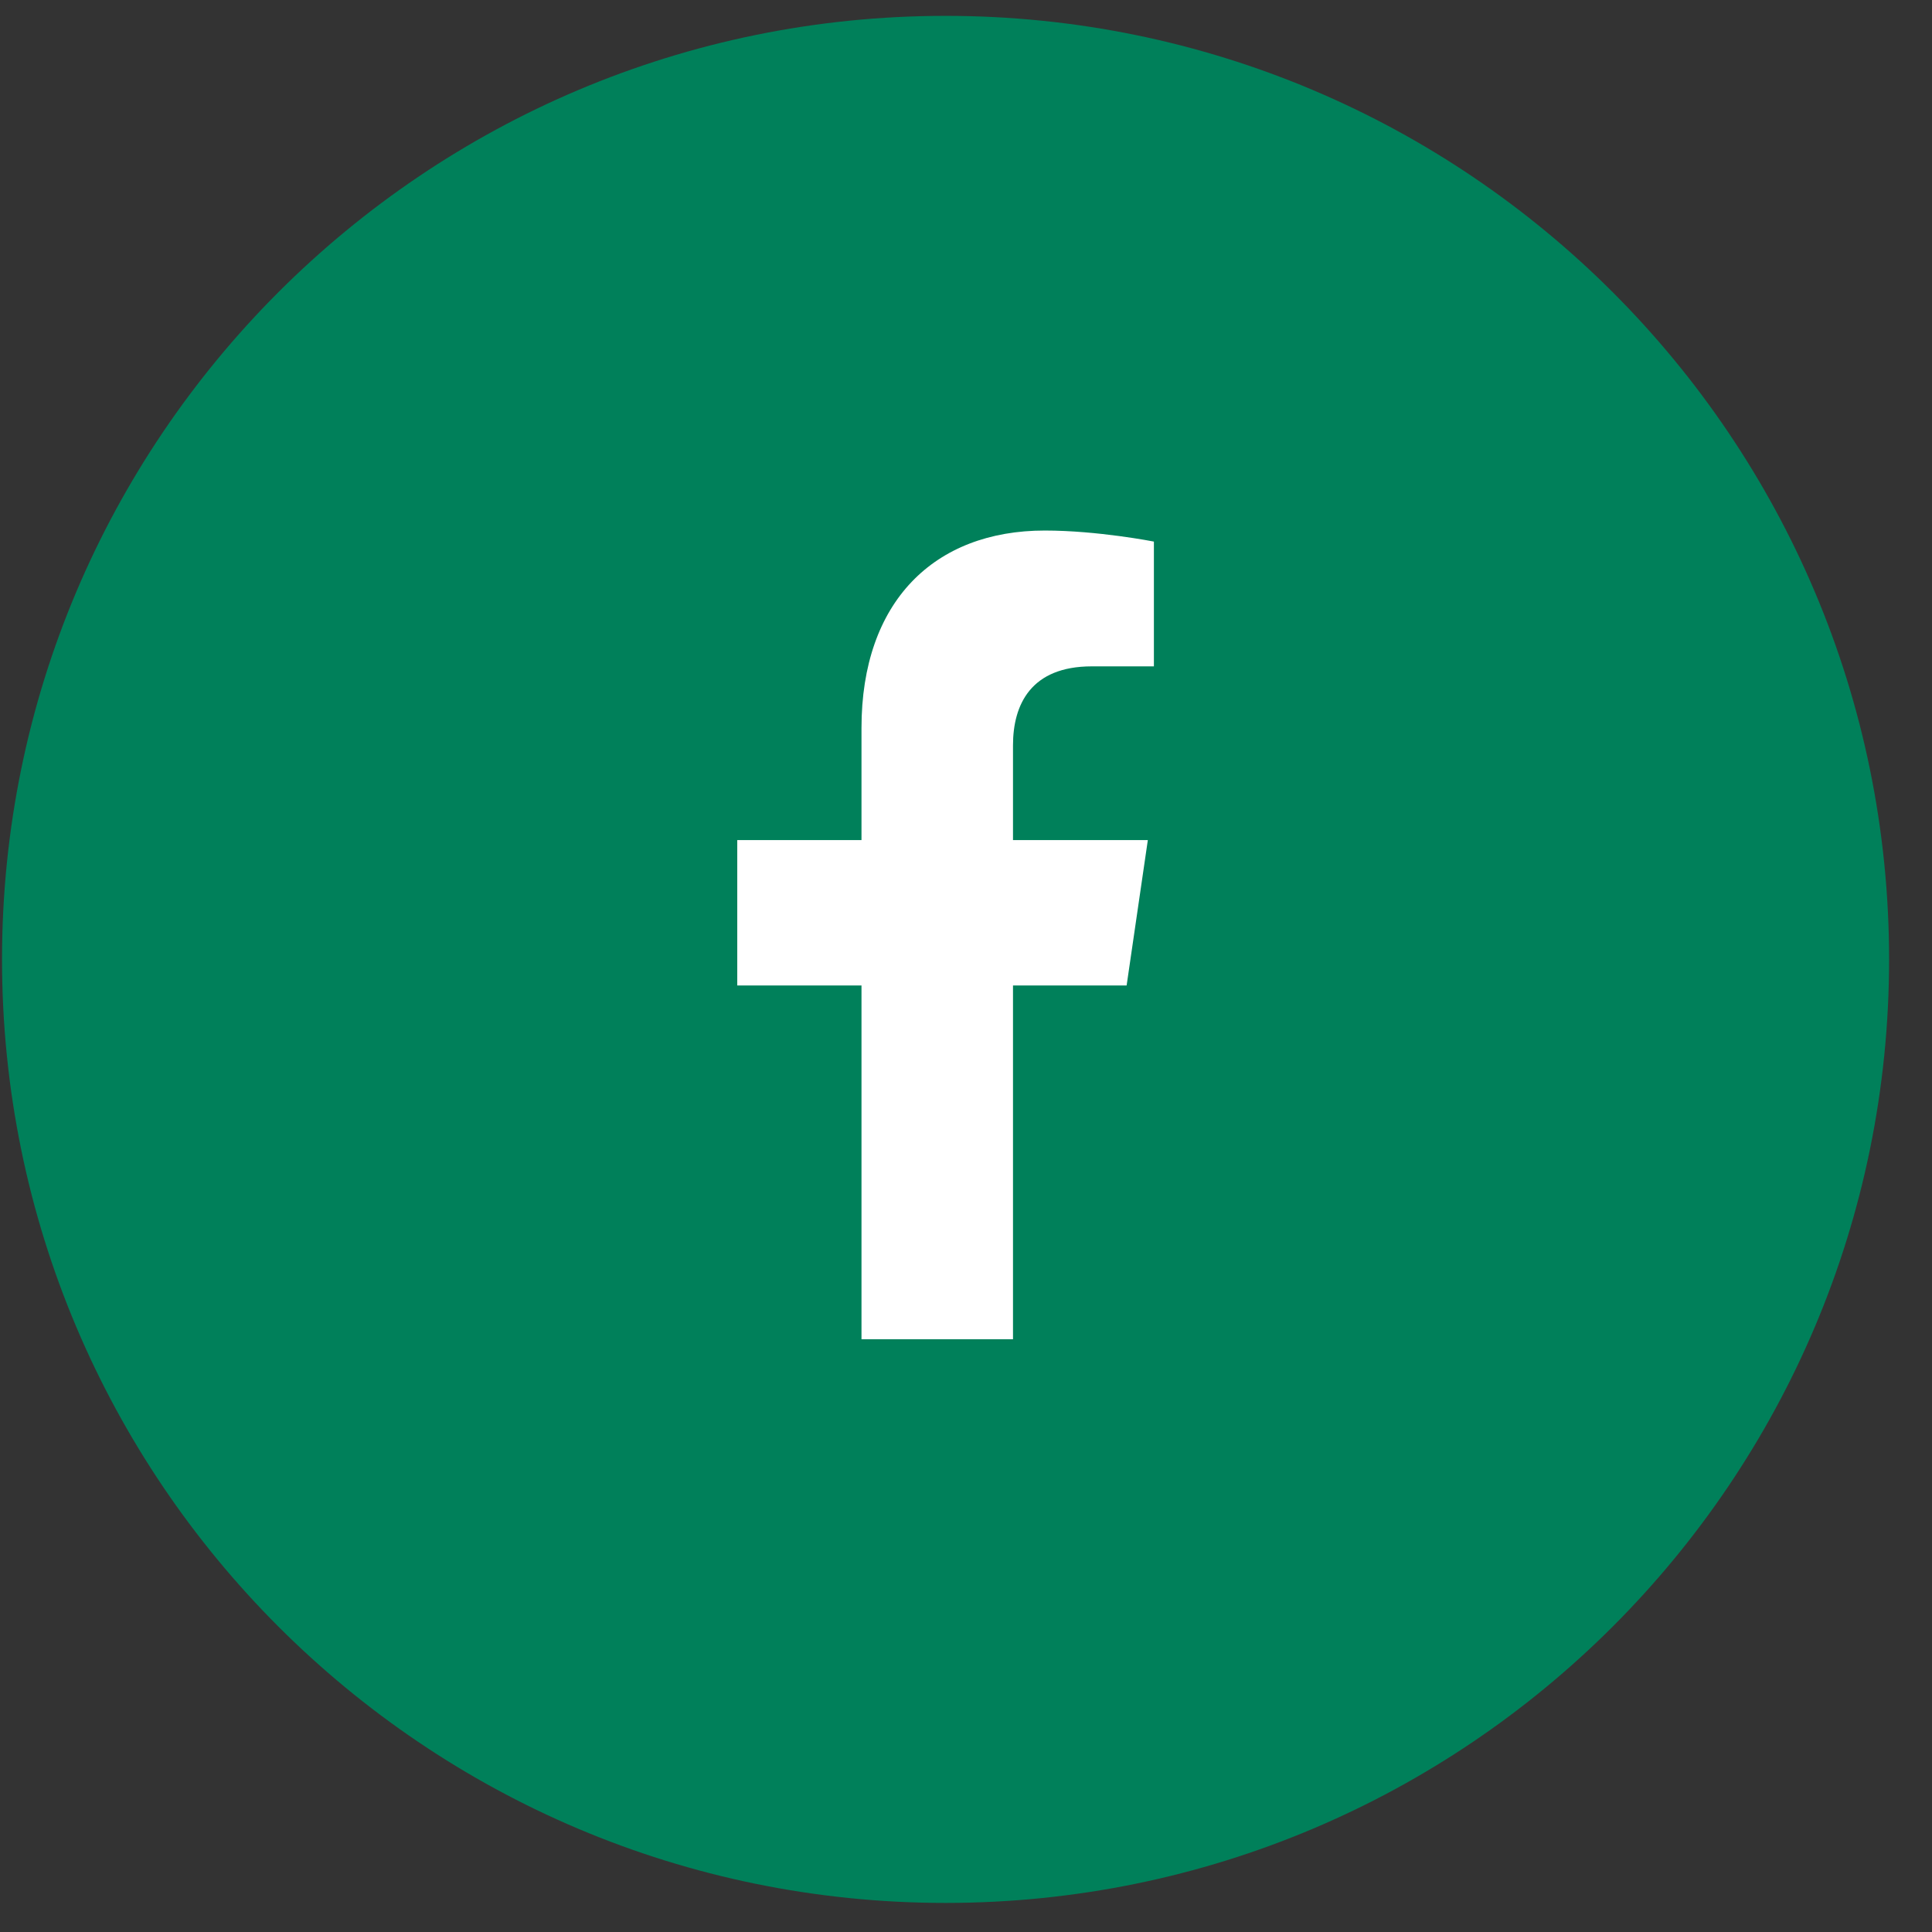
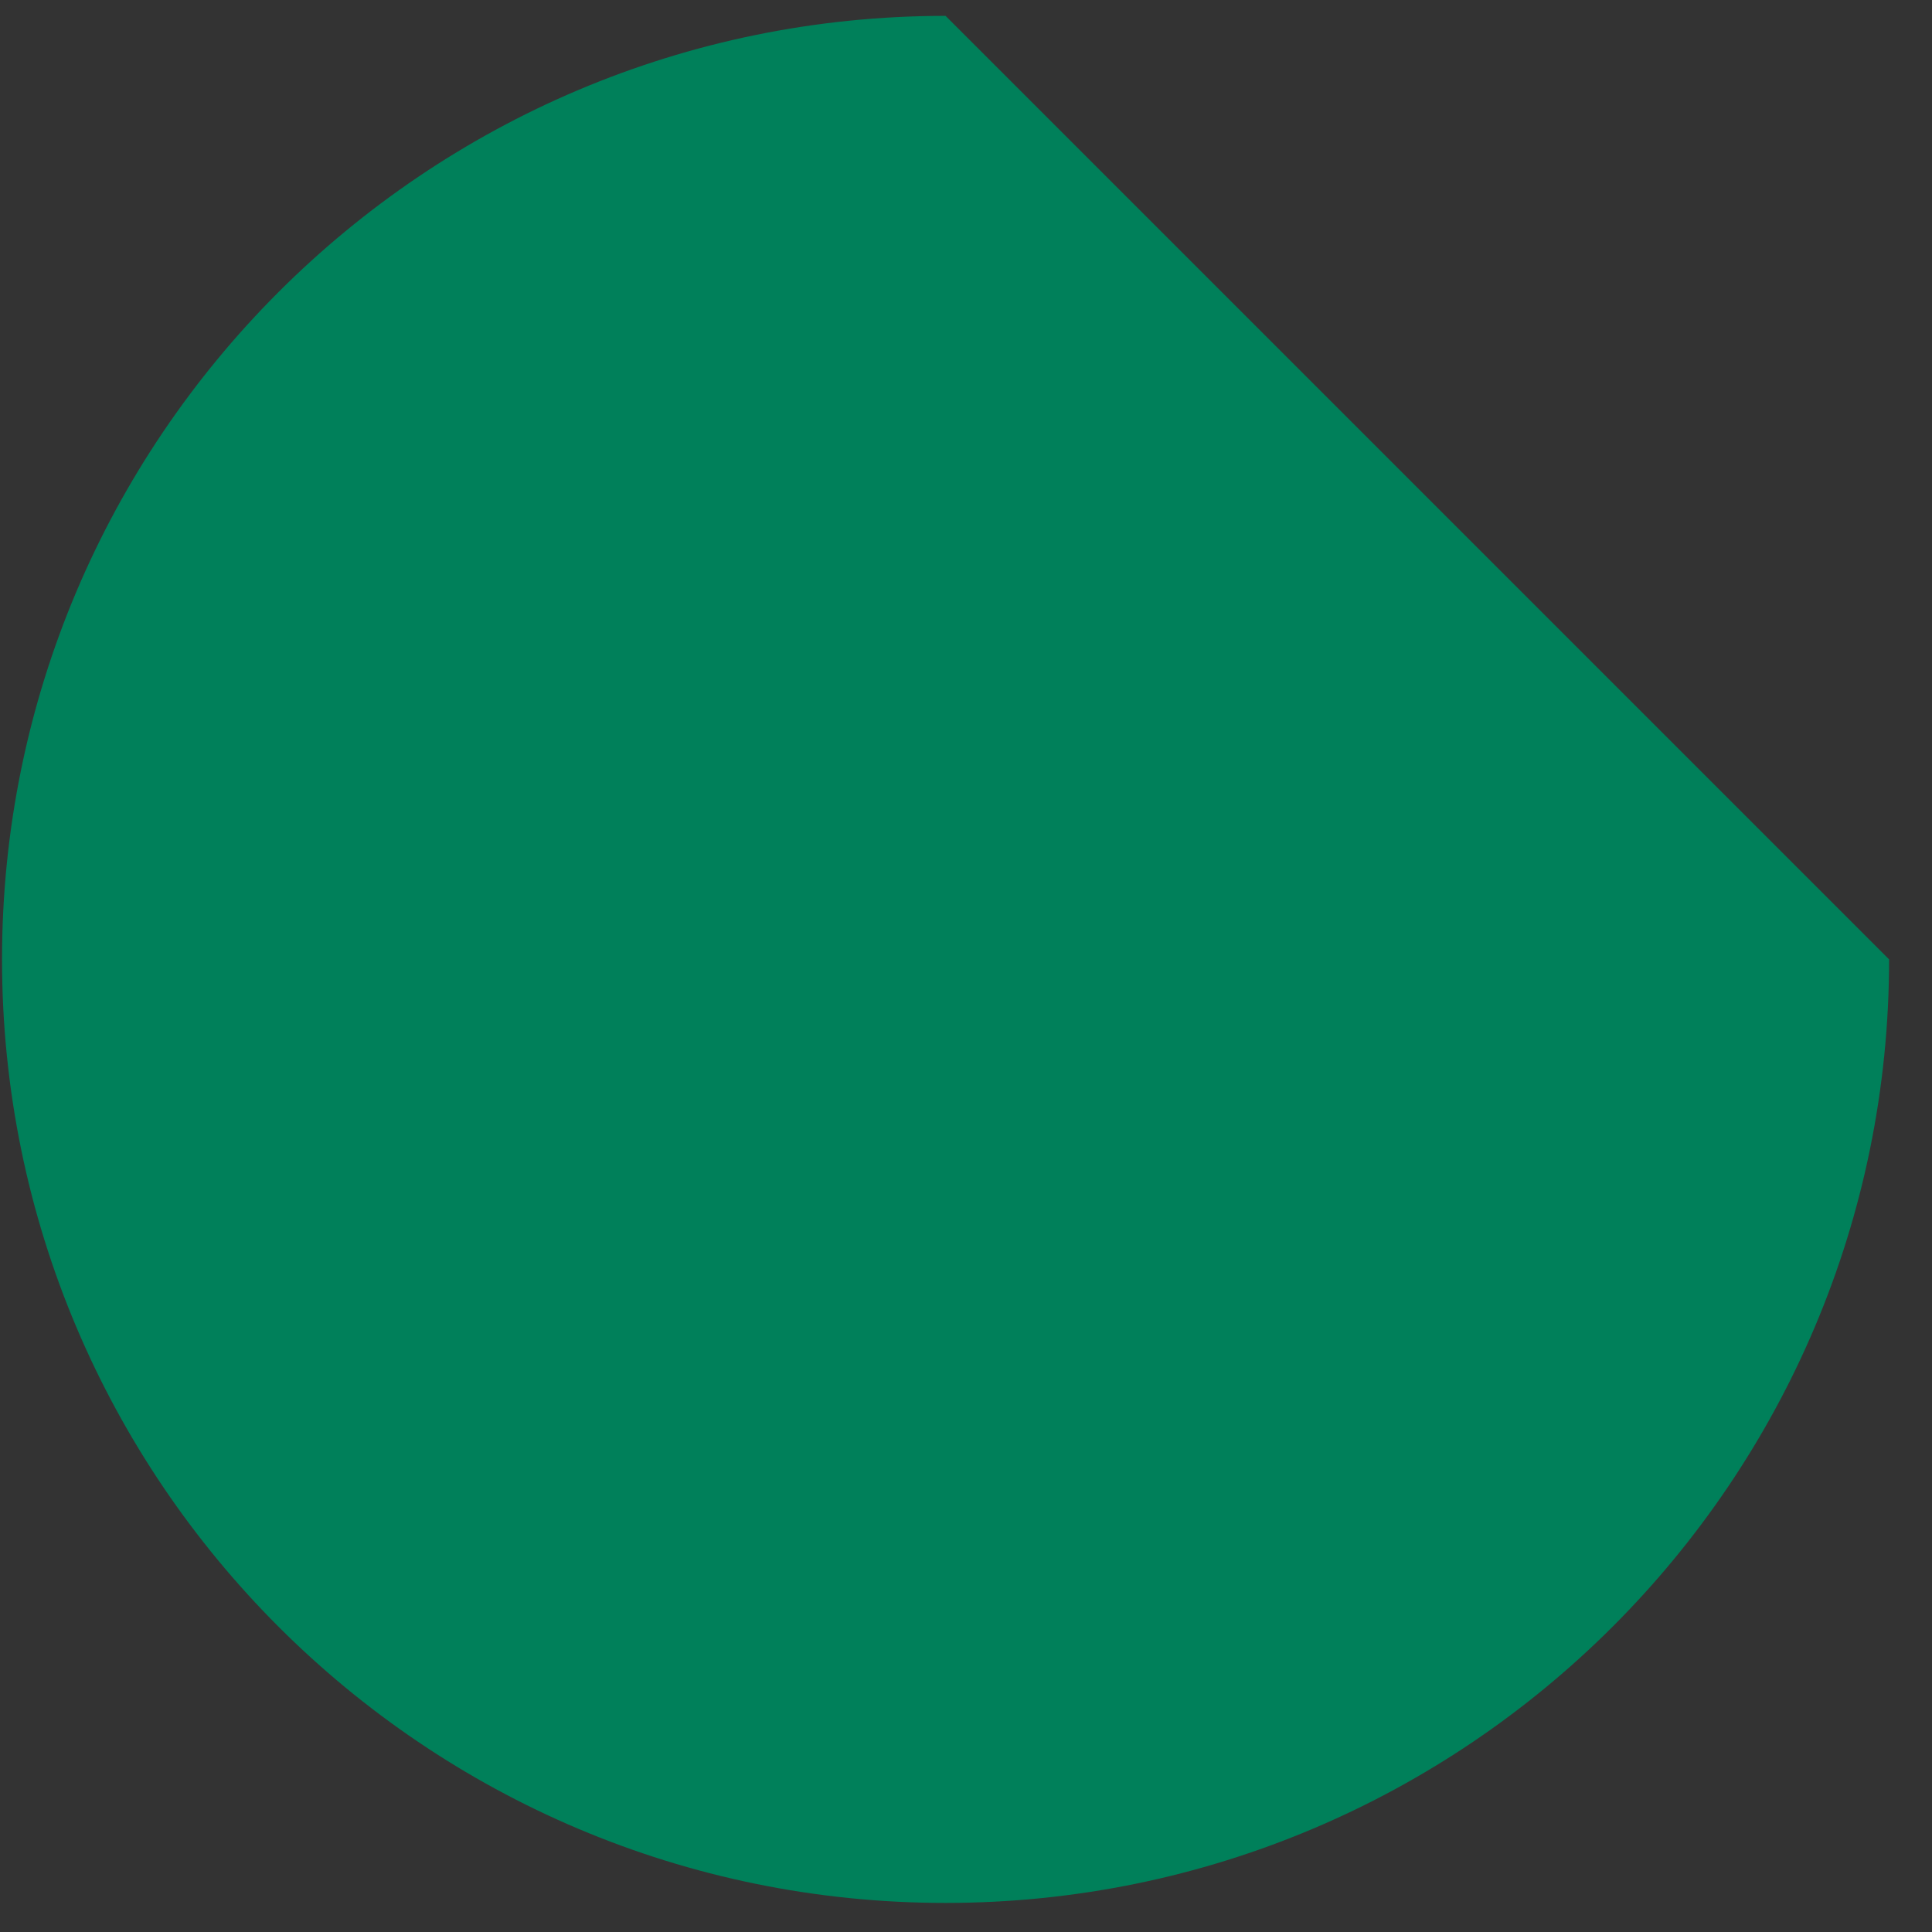
<svg xmlns="http://www.w3.org/2000/svg" width="43" height="43" viewBox="0 0 43 43" fill="none">
  <rect x="0" y="0" width="43" height="43" fill="#333333" stroke="none" />
-   <path d="M42.045 21.353C42.045 32.951 32.643 42.353 21.045 42.353C9.447 42.353 0.045 32.951 0.045 21.353C0.045 9.755 9.447 0.353 21.045 0.353C32.643 0.353 42.045 9.755 42.045 21.353Z" fill="#00805A" />
-   <path d="M25.075 21.933H22.546V29.808H19.174V21.933H16.409V18.698H19.174V16.202C19.174 13.39 20.792 11.808 23.254 11.808C24.434 11.808 25.682 12.054 25.682 12.054V14.831H24.299C22.95 14.831 22.546 15.675 22.546 16.589V18.698H25.547L25.075 21.933Z" fill="white" />
+   <path d="M42.045 21.353C42.045 32.951 32.643 42.353 21.045 42.353C9.447 42.353 0.045 32.951 0.045 21.353C0.045 9.755 9.447 0.353 21.045 0.353Z" fill="#00805A" />
</svg>